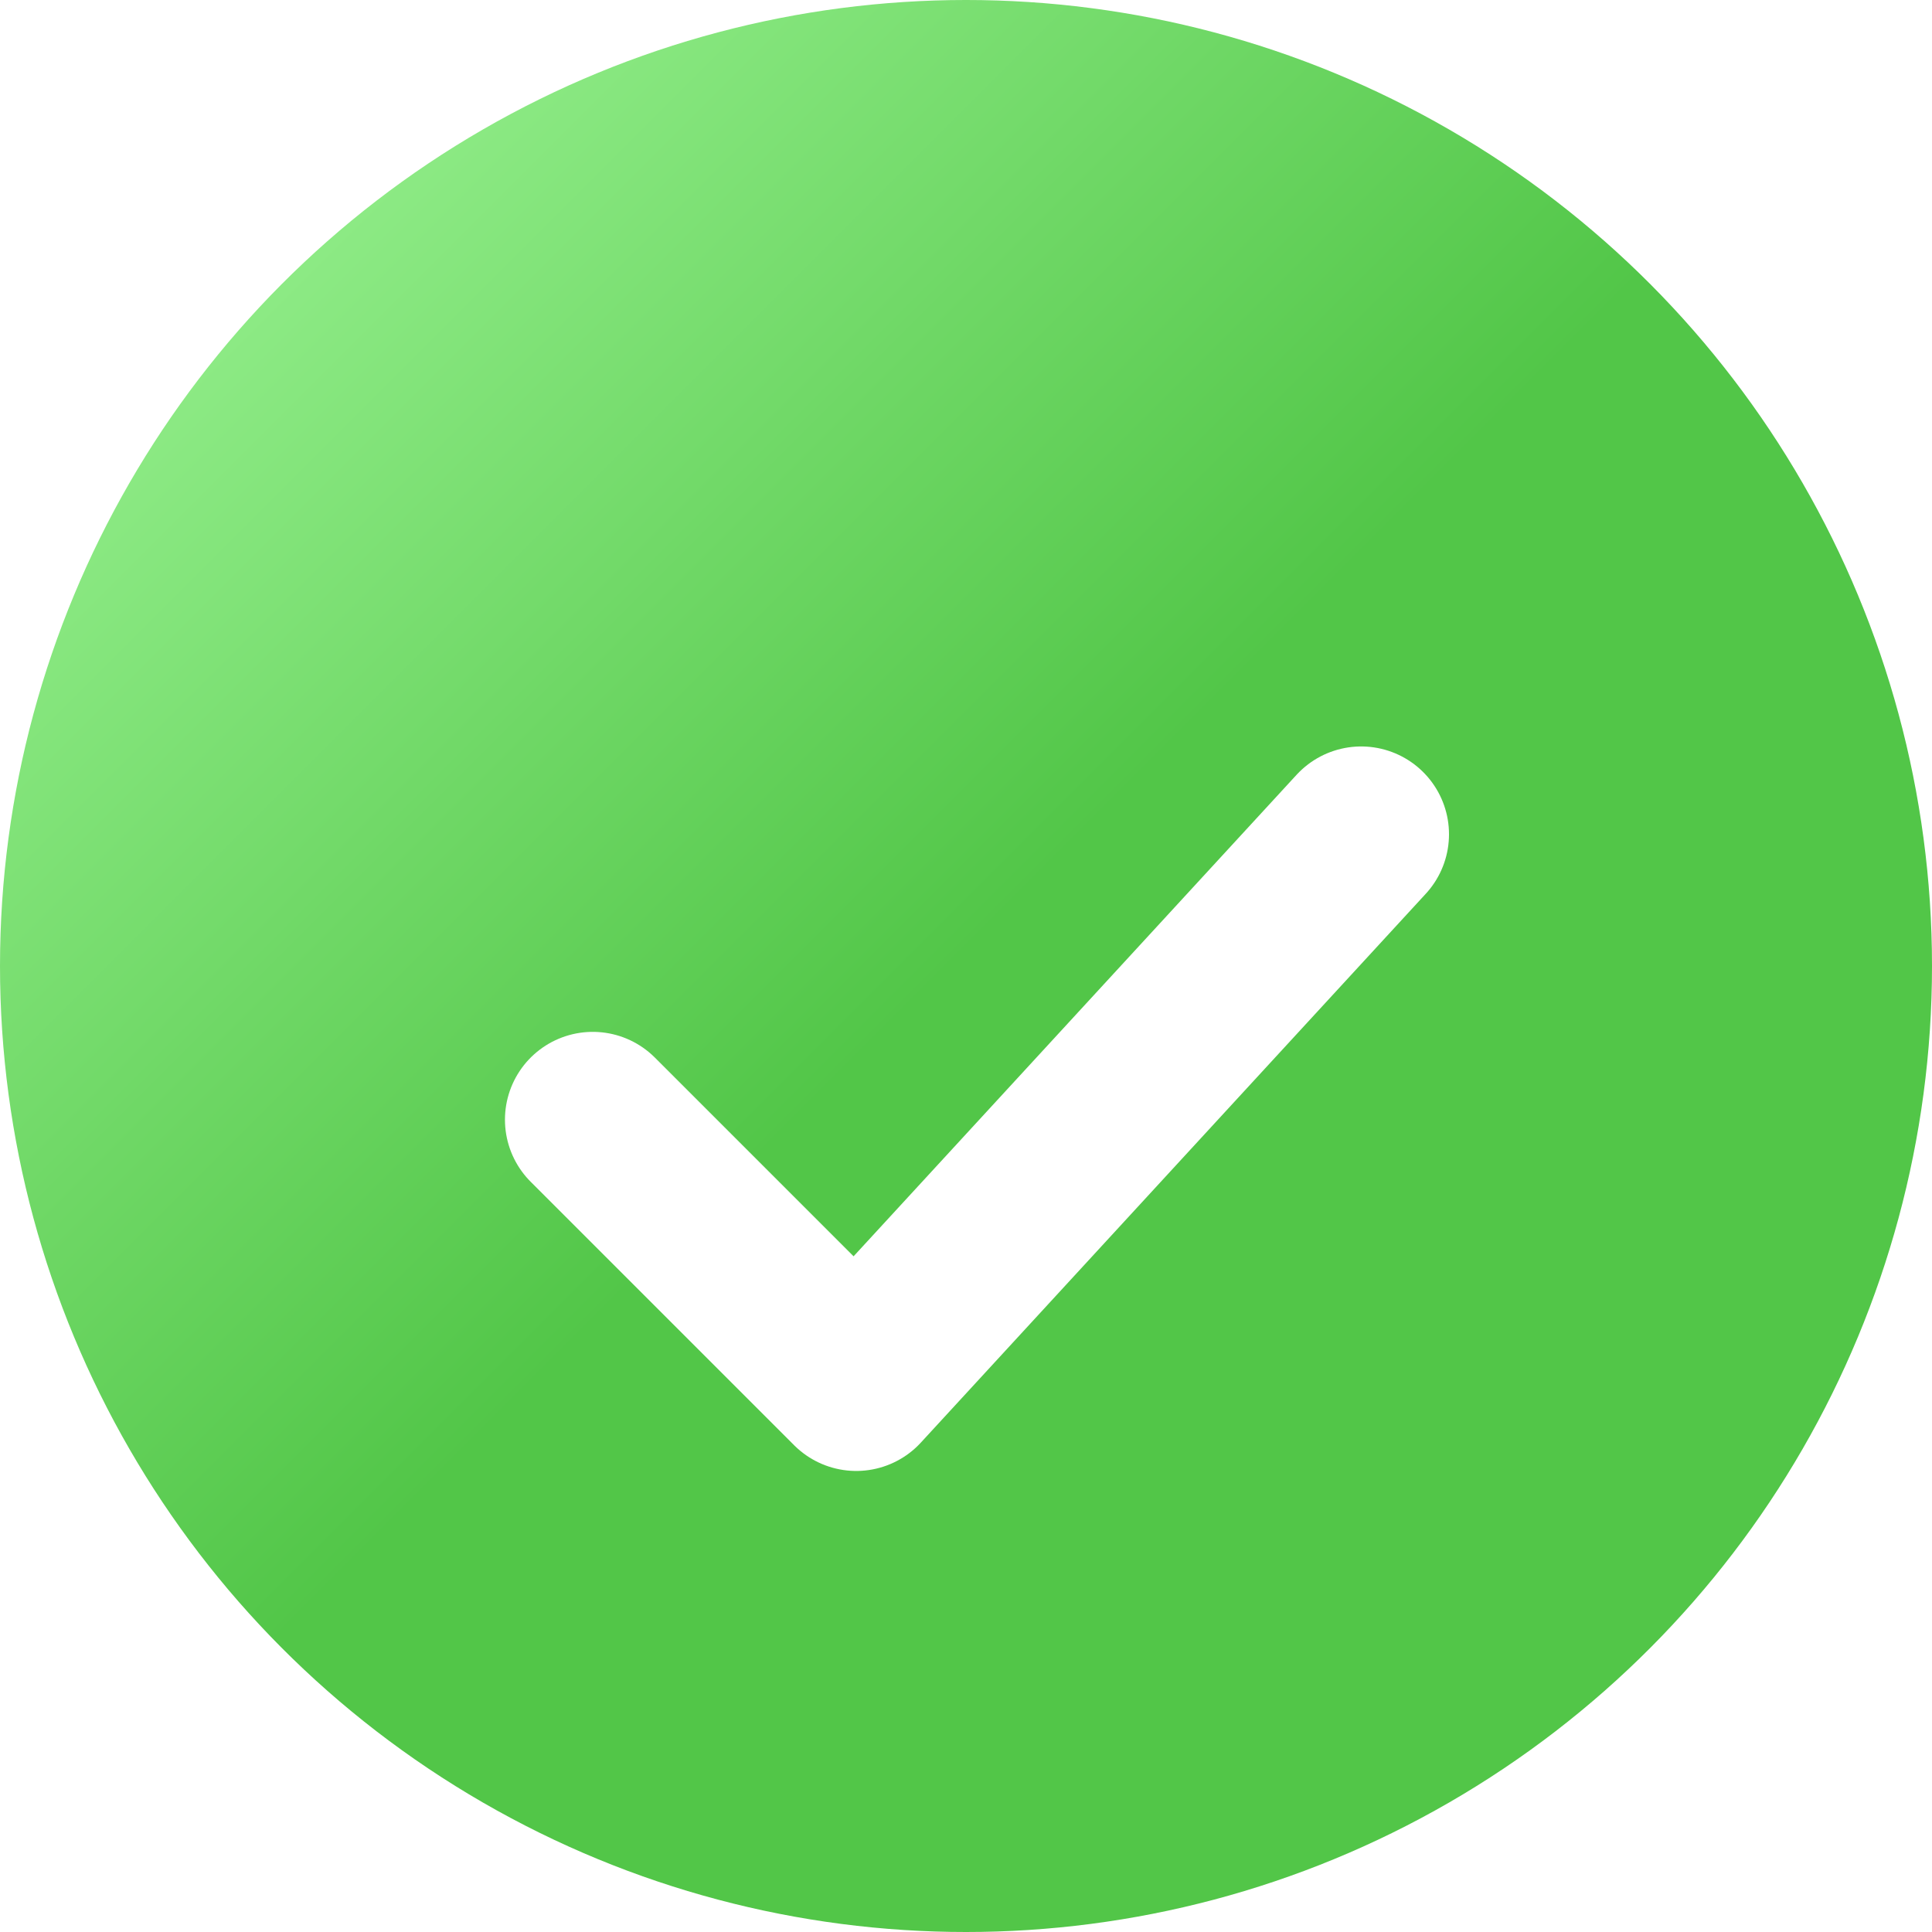
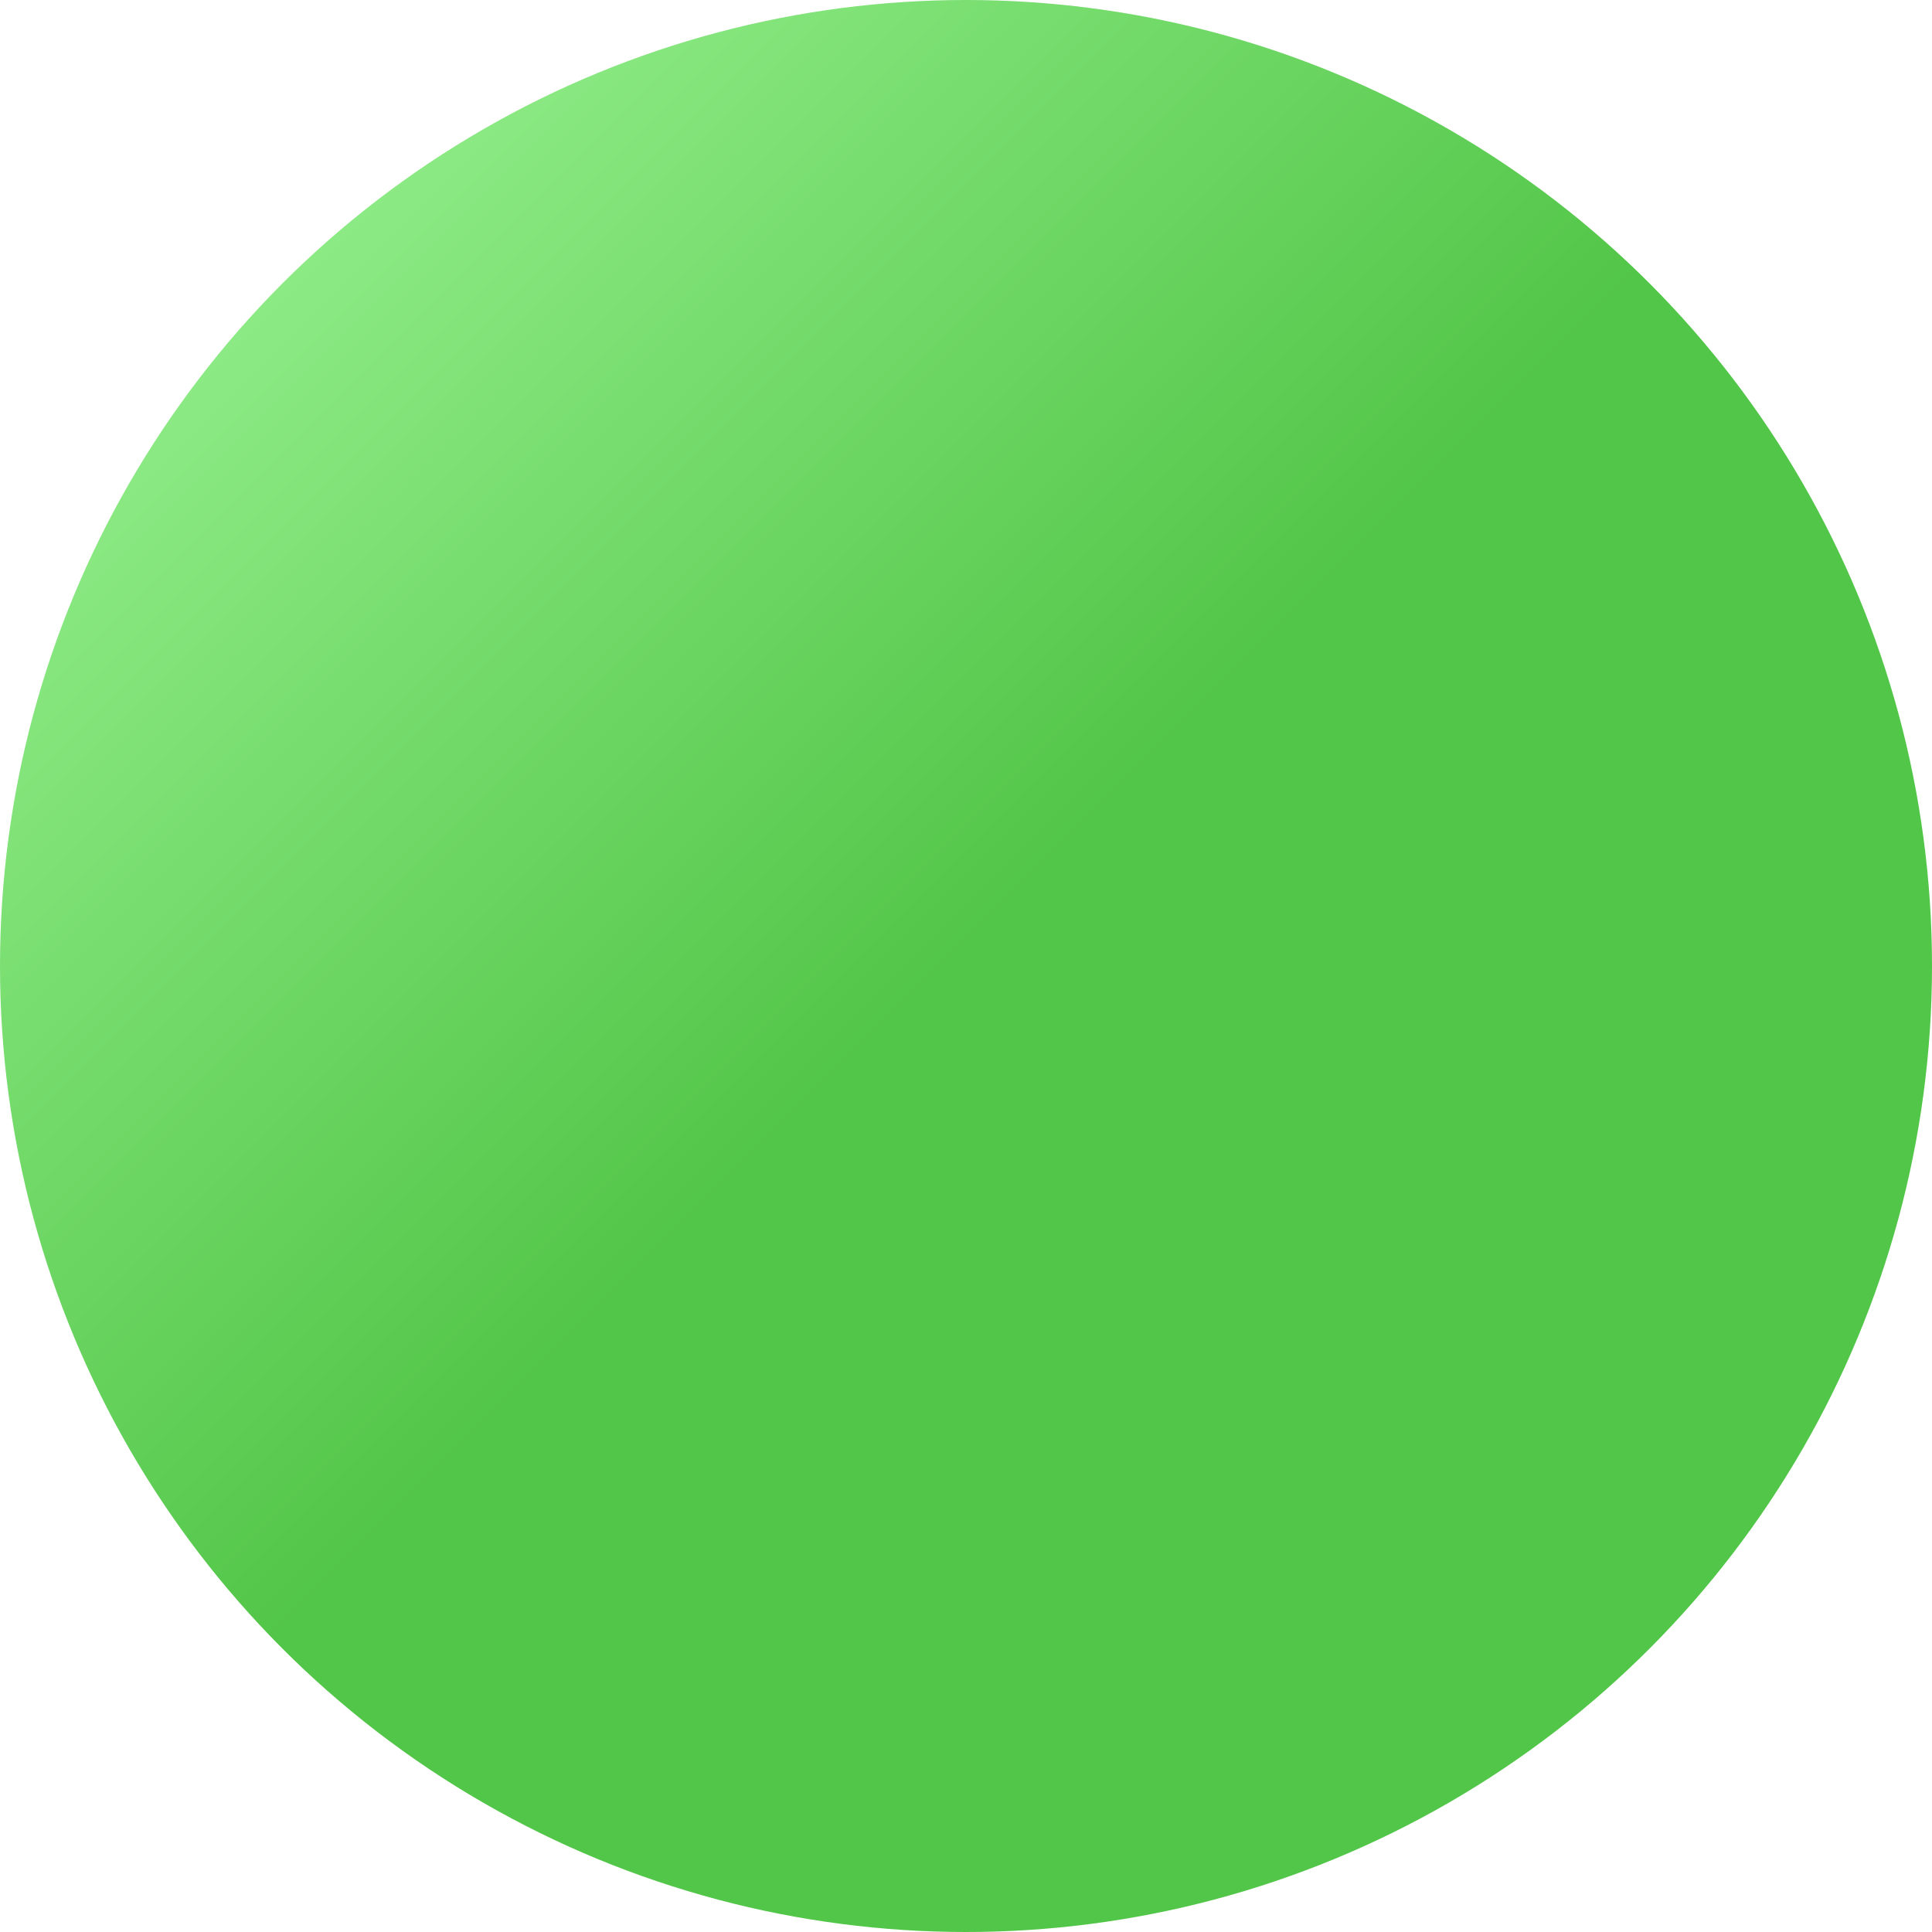
<svg xmlns="http://www.w3.org/2000/svg" width="88" height="88" viewBox="0 0 88 88" fill="none">
  <circle cx="44" cy="44" r="44" fill="url(#paint0_linear_334_2475)" />
  <g filter="url(#filter0_dd_334_2475)">
-     <path d="M27 45L39 57L62 32" stroke="white" stroke-width="8" stroke-linecap="round" stroke-linejoin="round" />
-   </g>
+     </g>
  <defs>
    <filter id="filter0_dd_334_2475" x="17" y="26" width="55" height="45" filterUnits="userSpaceOnUse" color-interpolation-filters="sRGB">
      <feFlood flood-opacity="0" result="BackgroundImageFix" />
      <feColorMatrix in="SourceAlpha" type="matrix" values="0 0 0 0 0 0 0 0 0 0 0 0 0 0 0 0 0 0 127 0" result="hardAlpha" />
      <feOffset dy="2" />
      <feGaussianBlur stdDeviation="1" />
      <feComposite in2="hardAlpha" operator="out" />
      <feColorMatrix type="matrix" values="0 0 0 0 0 0 0 0 0 0 0 0 0 0 0 0 0 0 0.15 0" />
      <feBlend mode="normal" in2="BackgroundImageFix" result="effect1_dropShadow_334_2475" />
      <feColorMatrix in="SourceAlpha" type="matrix" values="0 0 0 0 0 0 0 0 0 0 0 0 0 0 0 0 0 0 127 0" result="hardAlpha" />
      <feOffset dy="4" />
      <feGaussianBlur stdDeviation="3" />
      <feComposite in2="hardAlpha" operator="out" />
      <feColorMatrix type="matrix" values="0 0 0 0 0 0 0 0 0 0 0 0 0 0 0 0 0 0 0.05 0" />
      <feBlend mode="normal" in2="effect1_dropShadow_334_2475" result="effect2_dropShadow_334_2475" />
      <feBlend mode="normal" in="SourceGraphic" in2="effect2_dropShadow_334_2475" result="shape" />
    </filter>
    <linearGradient id="paint0_linear_334_2475" x1="11" y1="13" x2="74.5" y2="76.5" gradientUnits="userSpaceOnUse">
      <stop stop-color="#8EEB86" />
      <stop offset="0.5" stop-color="#52C648" />
      <stop offset="1" stop-color="#52C648" />
    </linearGradient>
  </defs>
</svg>